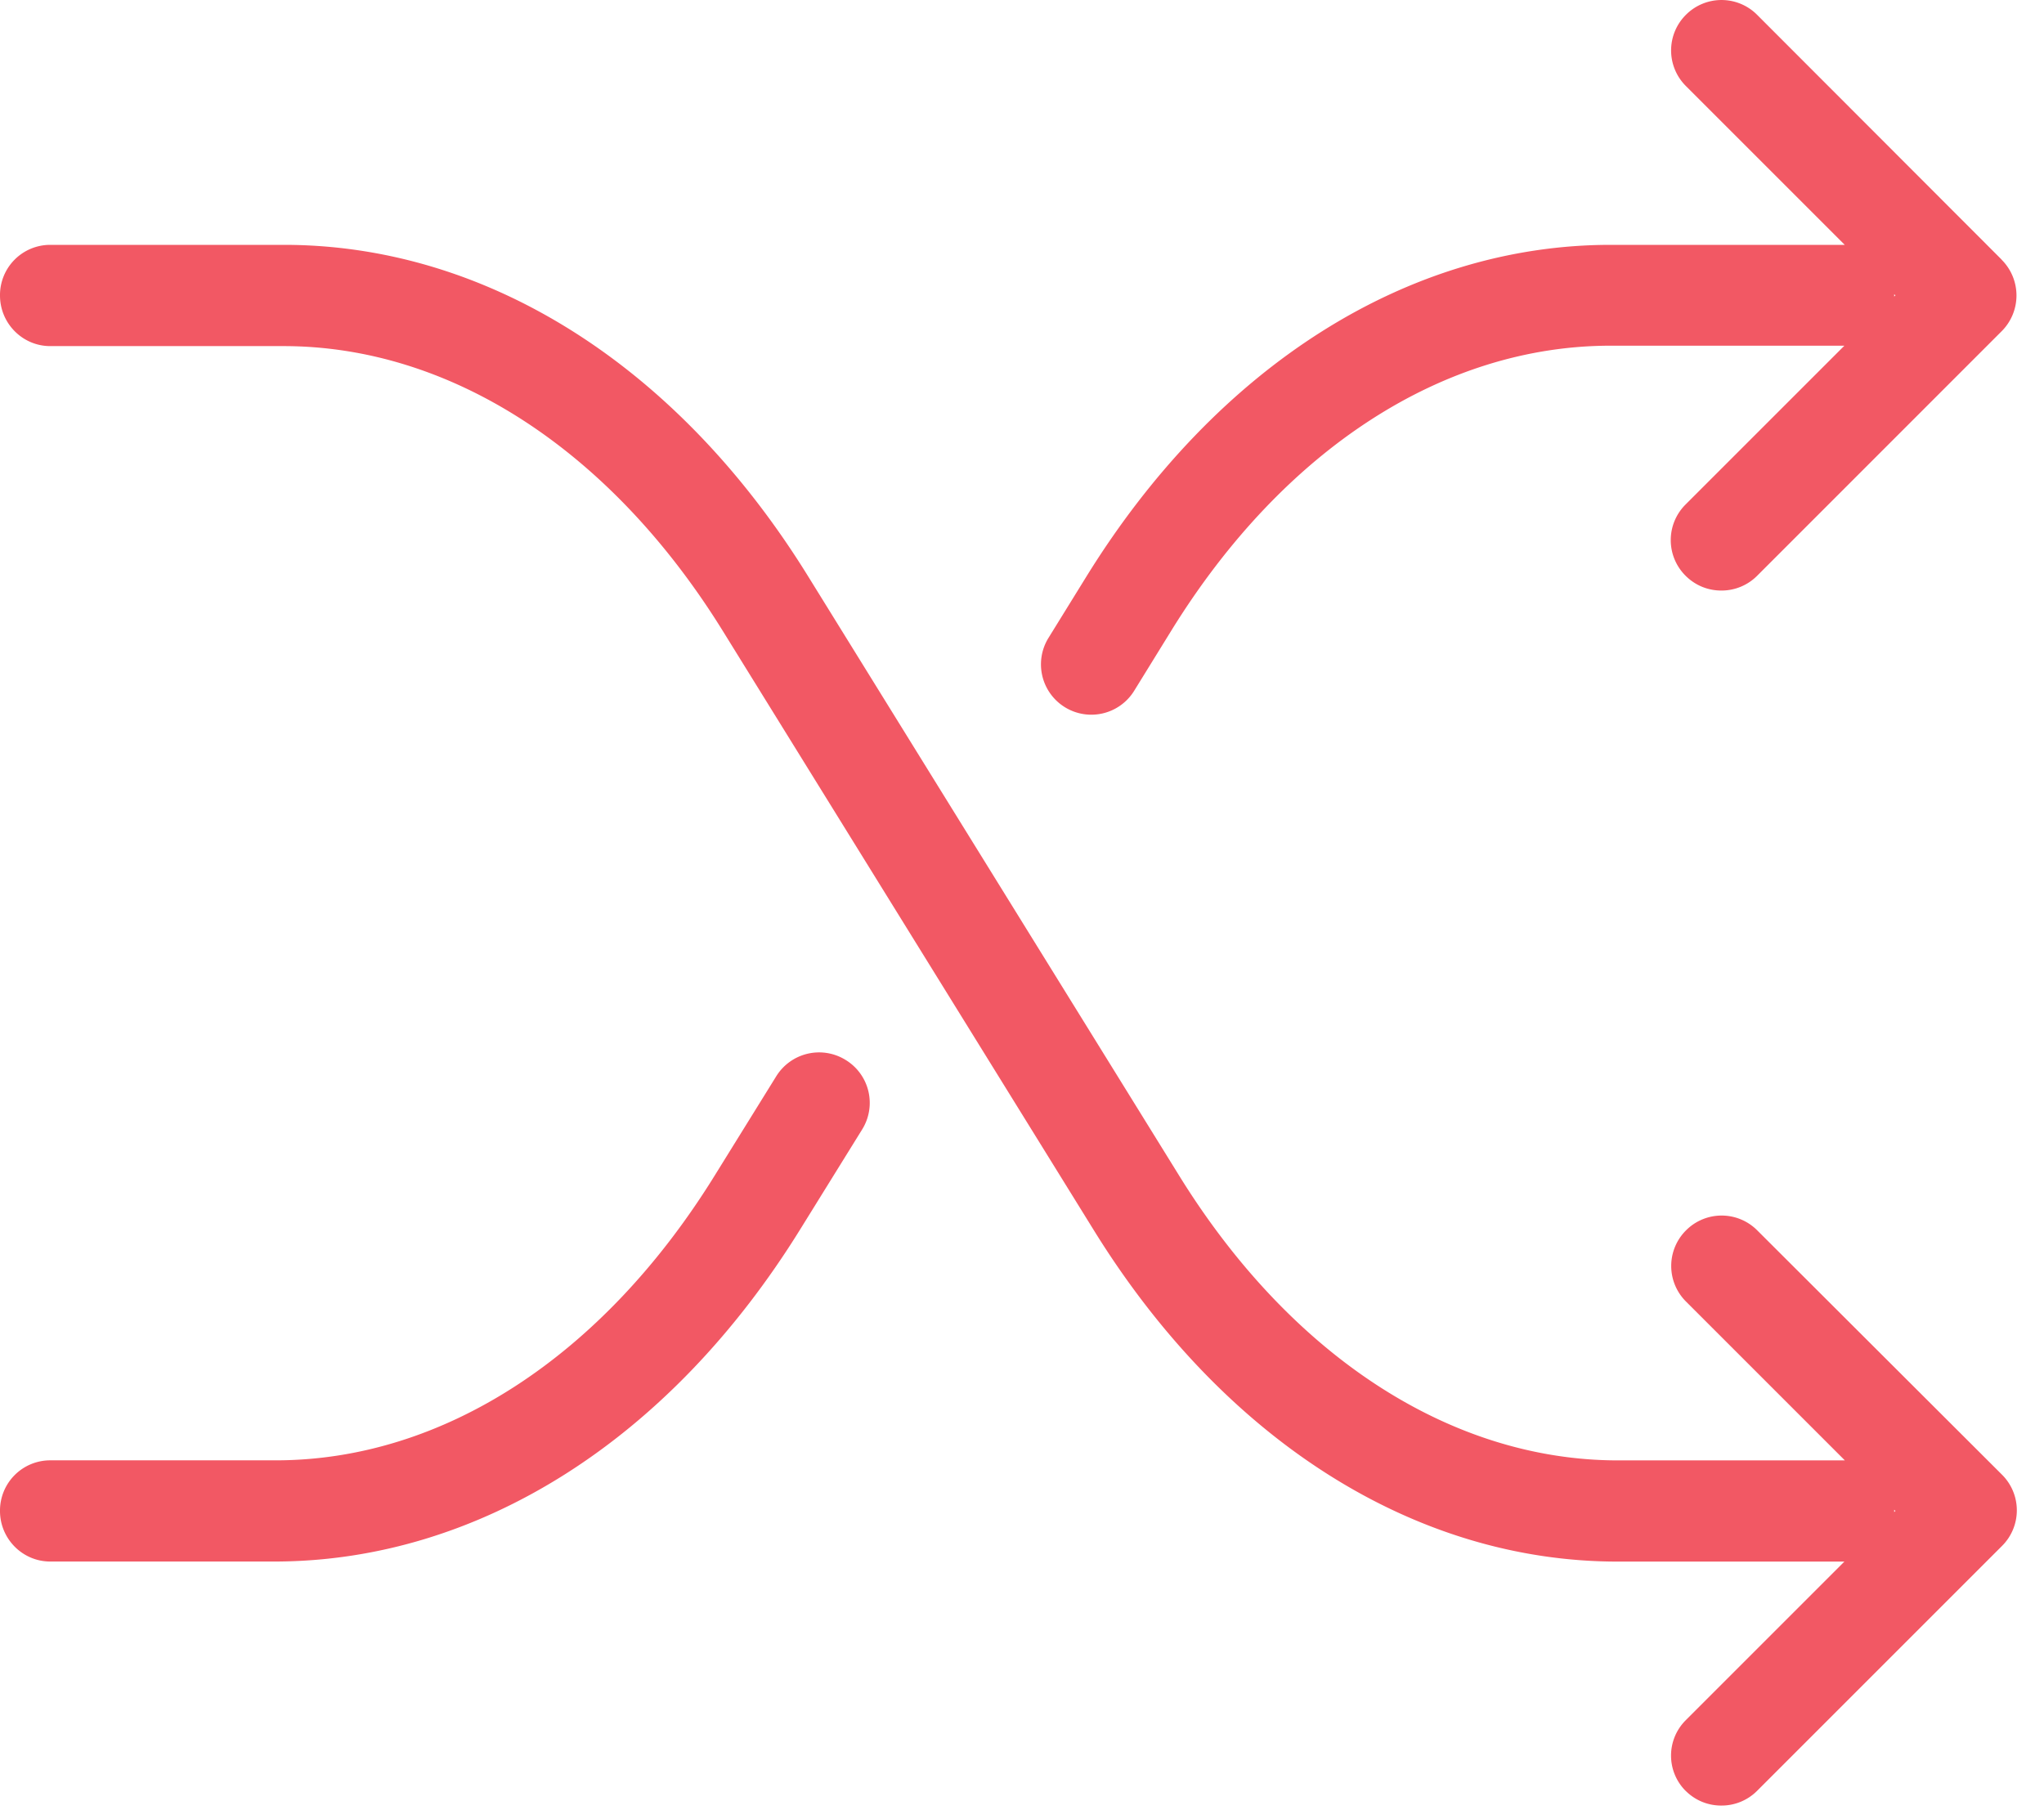
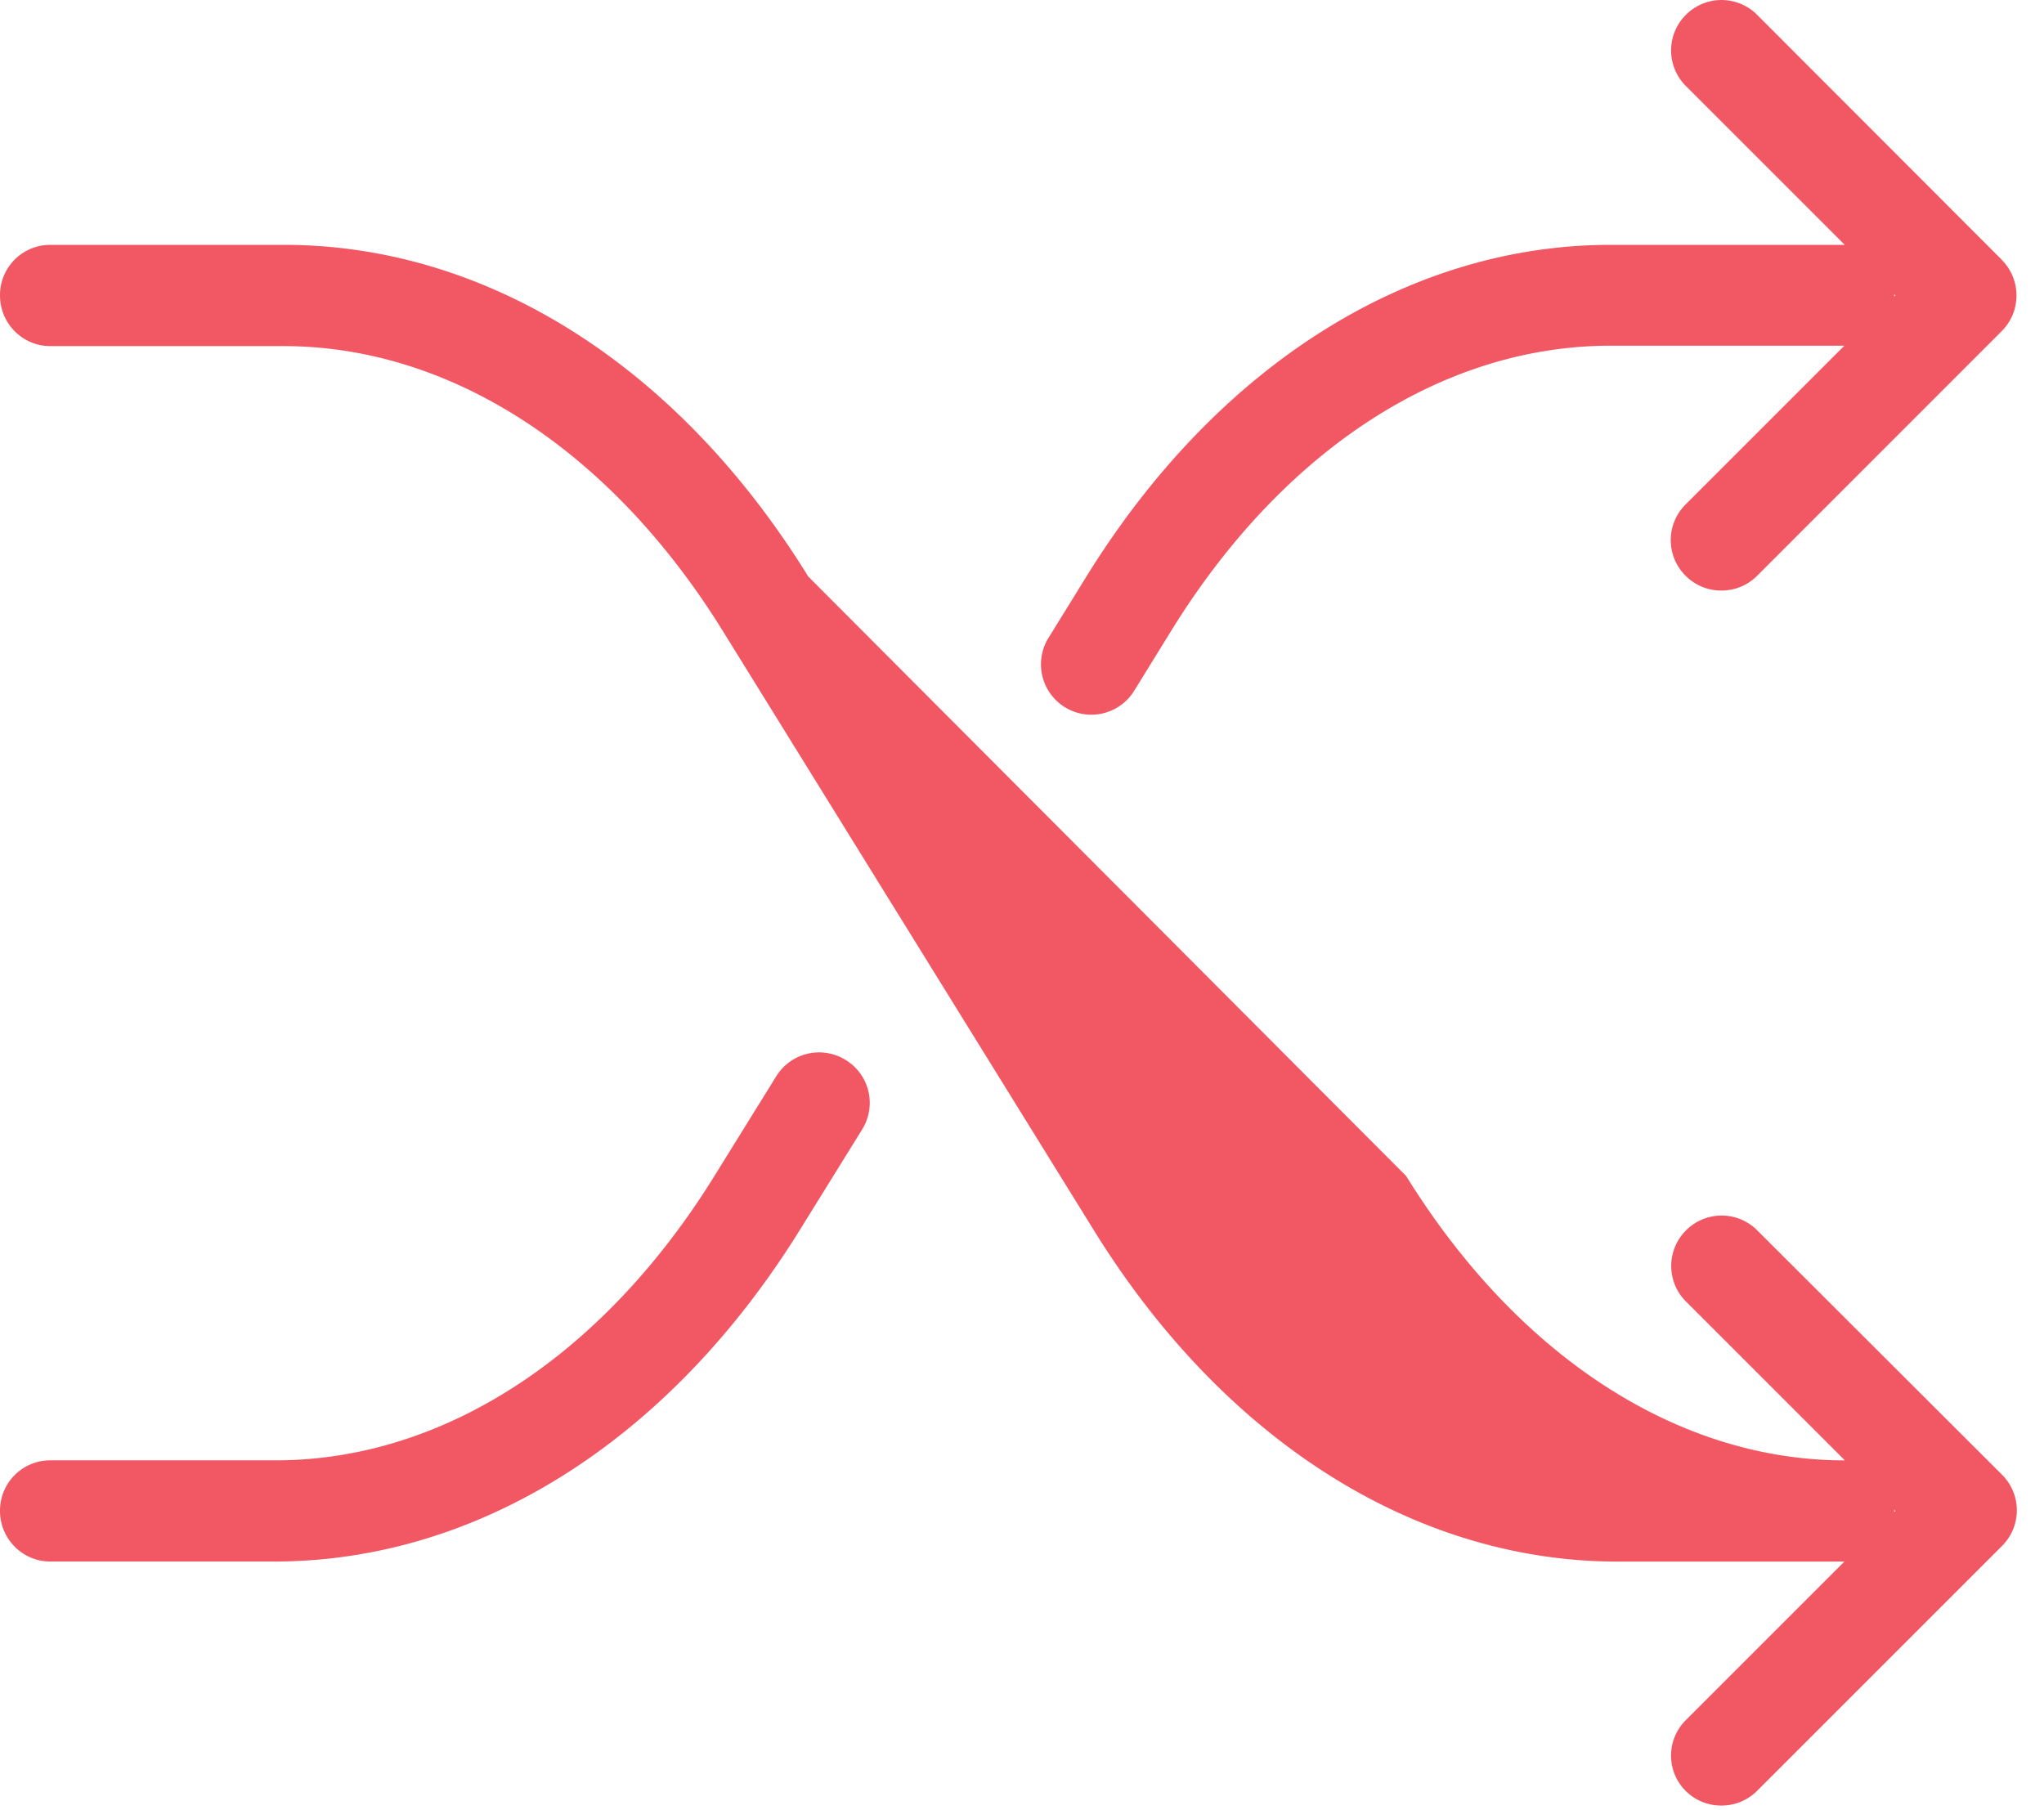
<svg xmlns="http://www.w3.org/2000/svg" width="35" height="31" viewBox="0 0 35 31">
-   <path d="M13.705 21.048l1.057-1.705a.861.861 0 0 0-.281-1.191.863.863 0 0 0-1.191.282l-1.057 1.705c-1.917 3.093-4.651 4.869-7.512 4.869H.86a.86.86 0 0 0-.86.867c0 .479.388.866.86.866h3.868c3.474-.014 6.744-2.085 8.977-5.693zm20.57-16.602L30.088.254a.86.86 0 0 0-1.22 0 .86.86 0 0 0 0 1.219l2.72 2.72H27.58c-3.467 0-6.744 2.071-8.977 5.68l-.649 1.05a.861.861 0 1 0 1.466.908l.648-1.05C21.985 7.688 24.72 5.92 27.58 5.92h4.002l-2.72 2.72a.86.86 0 0 0 0 1.219c.17.17.388.254.613.254a.858.858 0 0 0 .614-.254l4.192-4.193a.865.865 0 0 0-.007-1.219zm-1.84.632v-.04l.02.02-.02.02zm-3.573 25.588c.17.17.388.254.613.254a.858.858 0 0 0 .614-.254l4.192-4.192a.86.86 0 0 0 0-1.22L30.09 21.07a.86.86 0 0 0-1.22 0 .86.86 0 0 0 0 1.219l2.72 2.72h-3.883c-2.854 0-5.595-1.776-7.512-4.87L13.84 9.873c-2.233-3.615-5.51-5.68-8.977-5.68H.86A.86.86 0 0 0 0 5.06c0 .48.388.867.86.867h3.995c2.854 0 5.595 1.776 7.512 4.862l6.356 10.267c2.233 3.615 5.51 5.686 8.977 5.686h3.882l-2.72 2.72a.855.855 0 0 0 0 1.205zm3.573-4.812l.02.02-.02.02v-.04z" fill="#F25864" fill-rule="evenodd" />
+   <path d="M13.705 21.048l1.057-1.705a.861.861 0 0 0-.281-1.191.863.863 0 0 0-1.191.282l-1.057 1.705c-1.917 3.093-4.651 4.869-7.512 4.869H.86a.86.86 0 0 0-.86.867c0 .479.388.866.86.866h3.868c3.474-.014 6.744-2.085 8.977-5.693zm20.57-16.602L30.088.254a.86.86 0 0 0-1.22 0 .86.86 0 0 0 0 1.219l2.72 2.72H27.58c-3.467 0-6.744 2.071-8.977 5.68l-.649 1.05a.861.861 0 1 0 1.466.908l.648-1.05C21.985 7.688 24.72 5.92 27.58 5.92h4.002l-2.72 2.72a.86.86 0 0 0 0 1.219c.17.17.388.254.613.254a.858.858 0 0 0 .614-.254l4.192-4.193a.865.865 0 0 0-.007-1.219zm-1.84.632v-.04l.02.02-.02.02zm-3.573 25.588c.17.17.388.254.613.254a.858.858 0 0 0 .614-.254l4.192-4.192a.86.86 0 0 0 0-1.22L30.09 21.07a.86.86 0 0 0-1.22 0 .86.86 0 0 0 0 1.219l2.72 2.72c-2.854 0-5.595-1.776-7.512-4.87L13.84 9.873c-2.233-3.615-5.51-5.68-8.977-5.68H.86A.86.86 0 0 0 0 5.06c0 .48.388.867.86.867h3.995c2.854 0 5.595 1.776 7.512 4.862l6.356 10.267c2.233 3.615 5.51 5.686 8.977 5.686h3.882l-2.72 2.72a.855.855 0 0 0 0 1.205zm3.573-4.812l.02.02-.02.02v-.04z" fill="#F25864" fill-rule="evenodd" />
</svg>